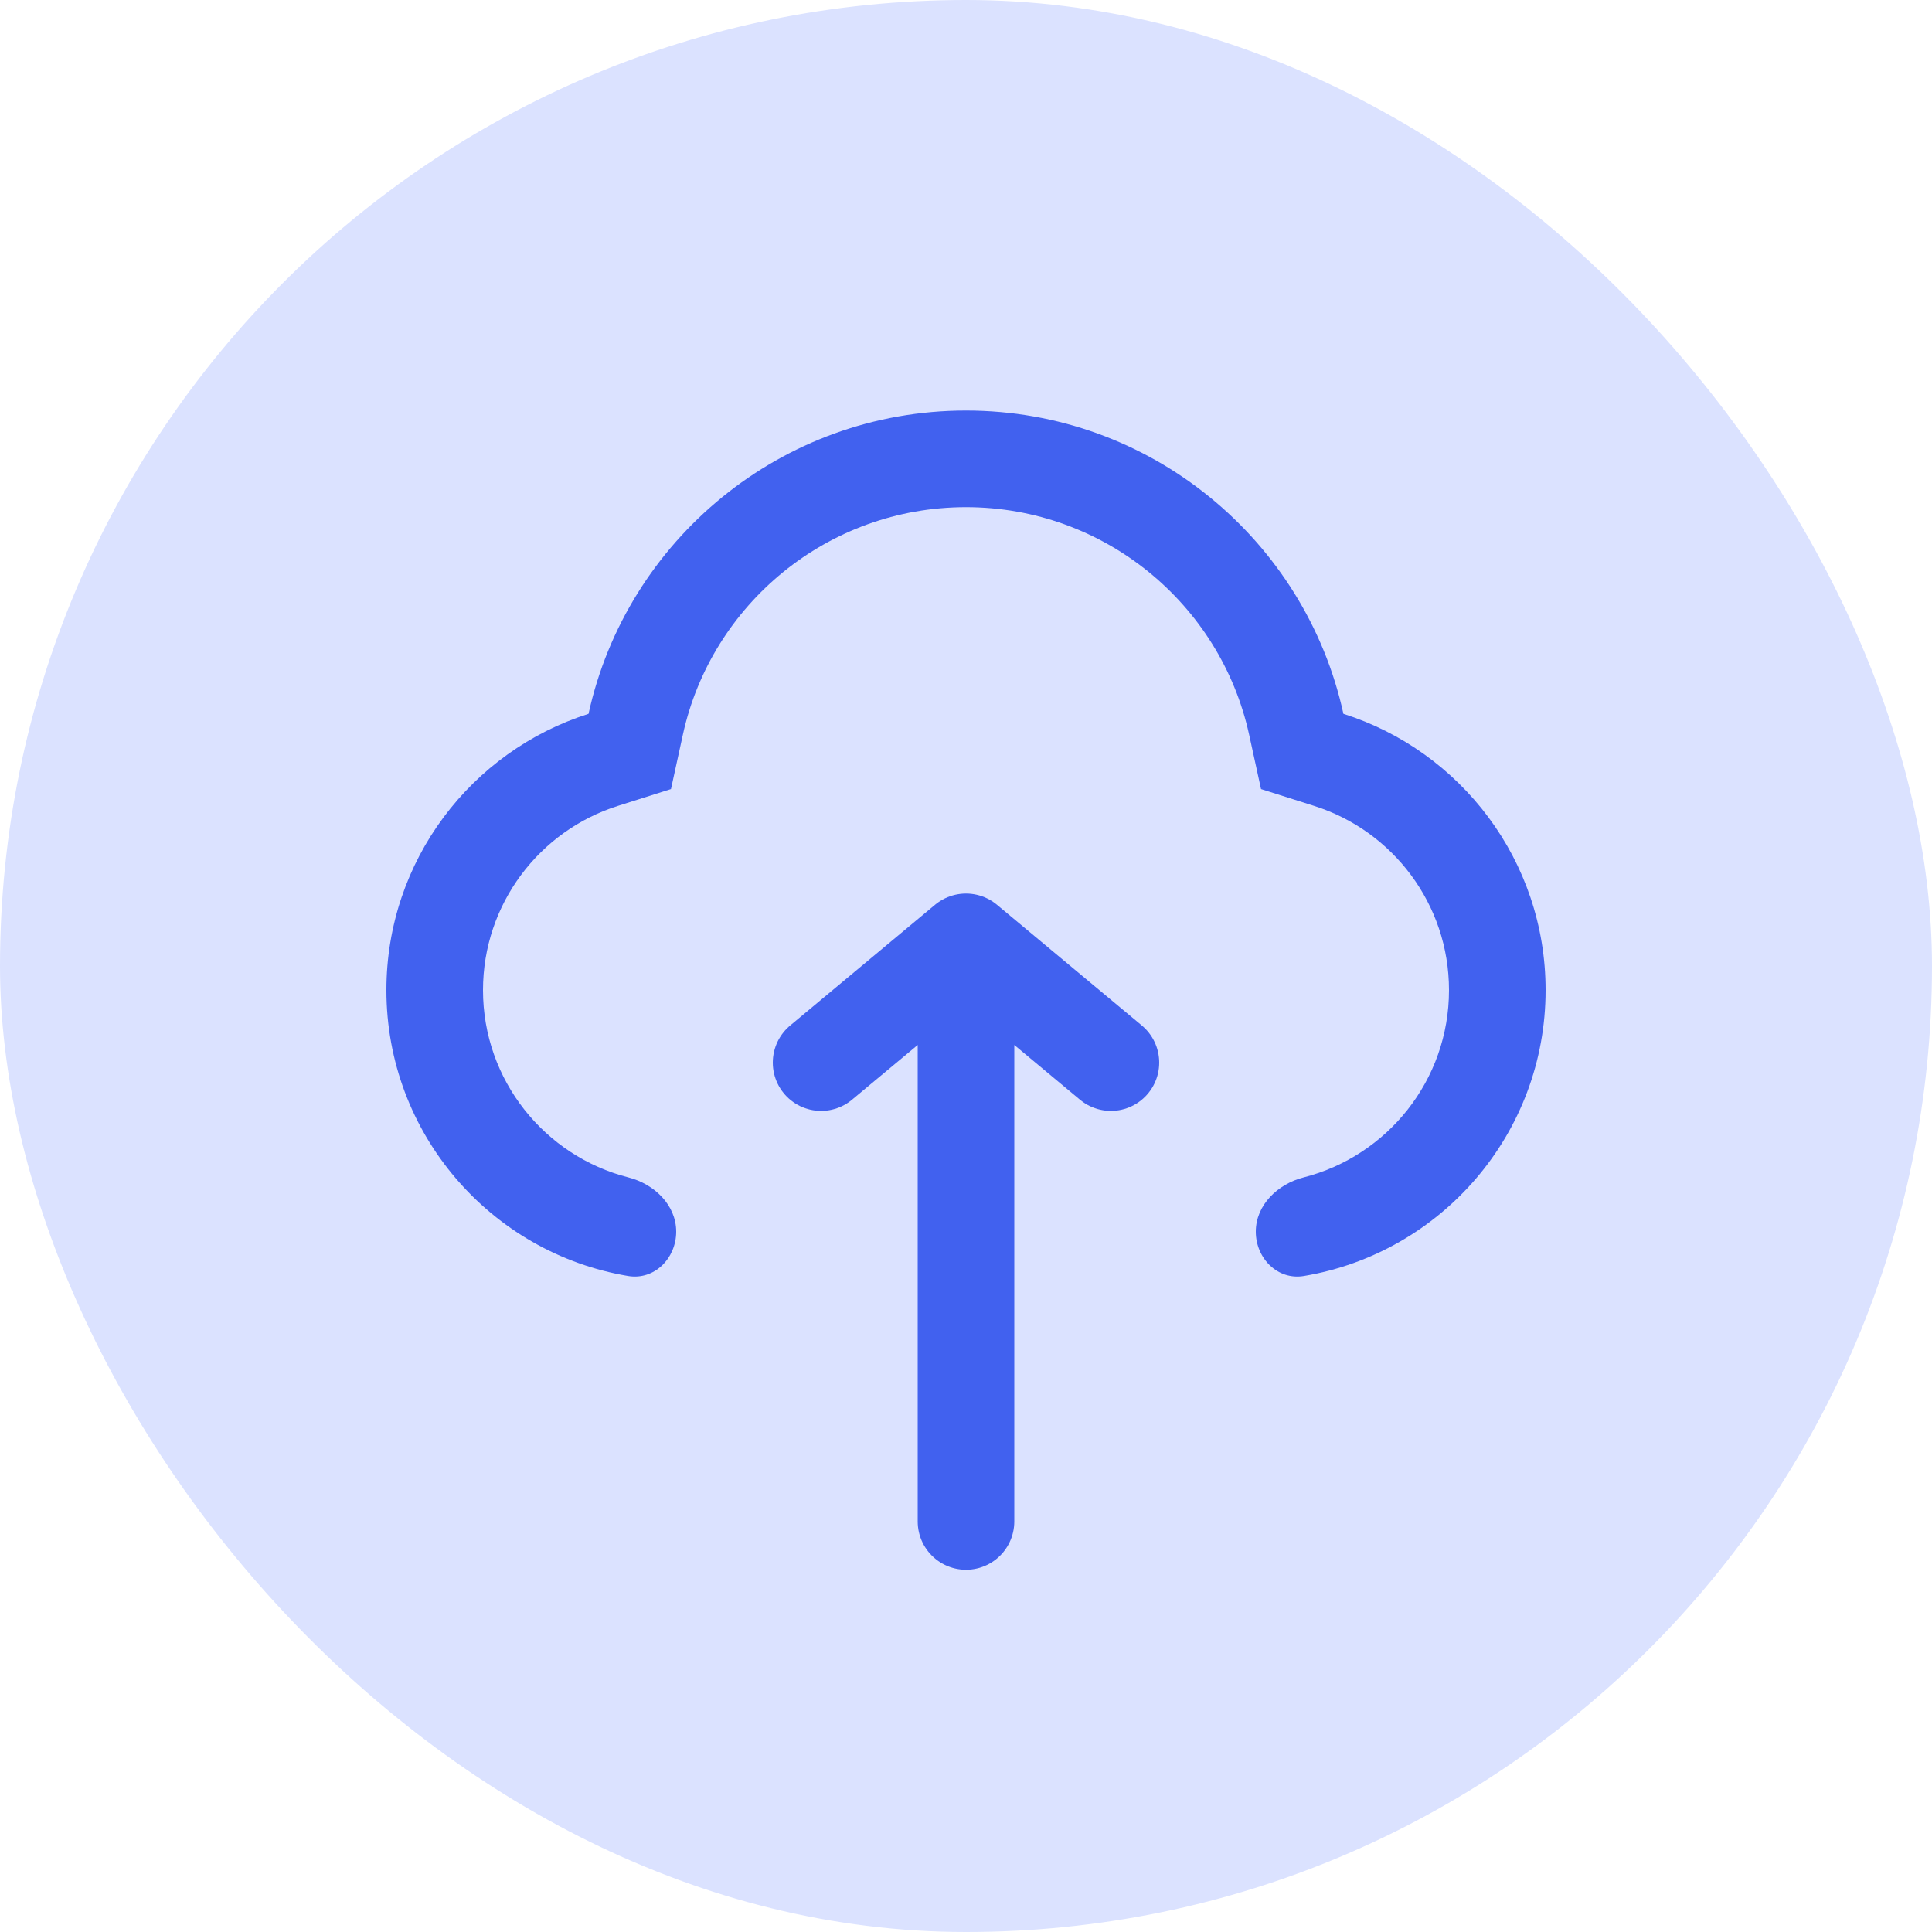
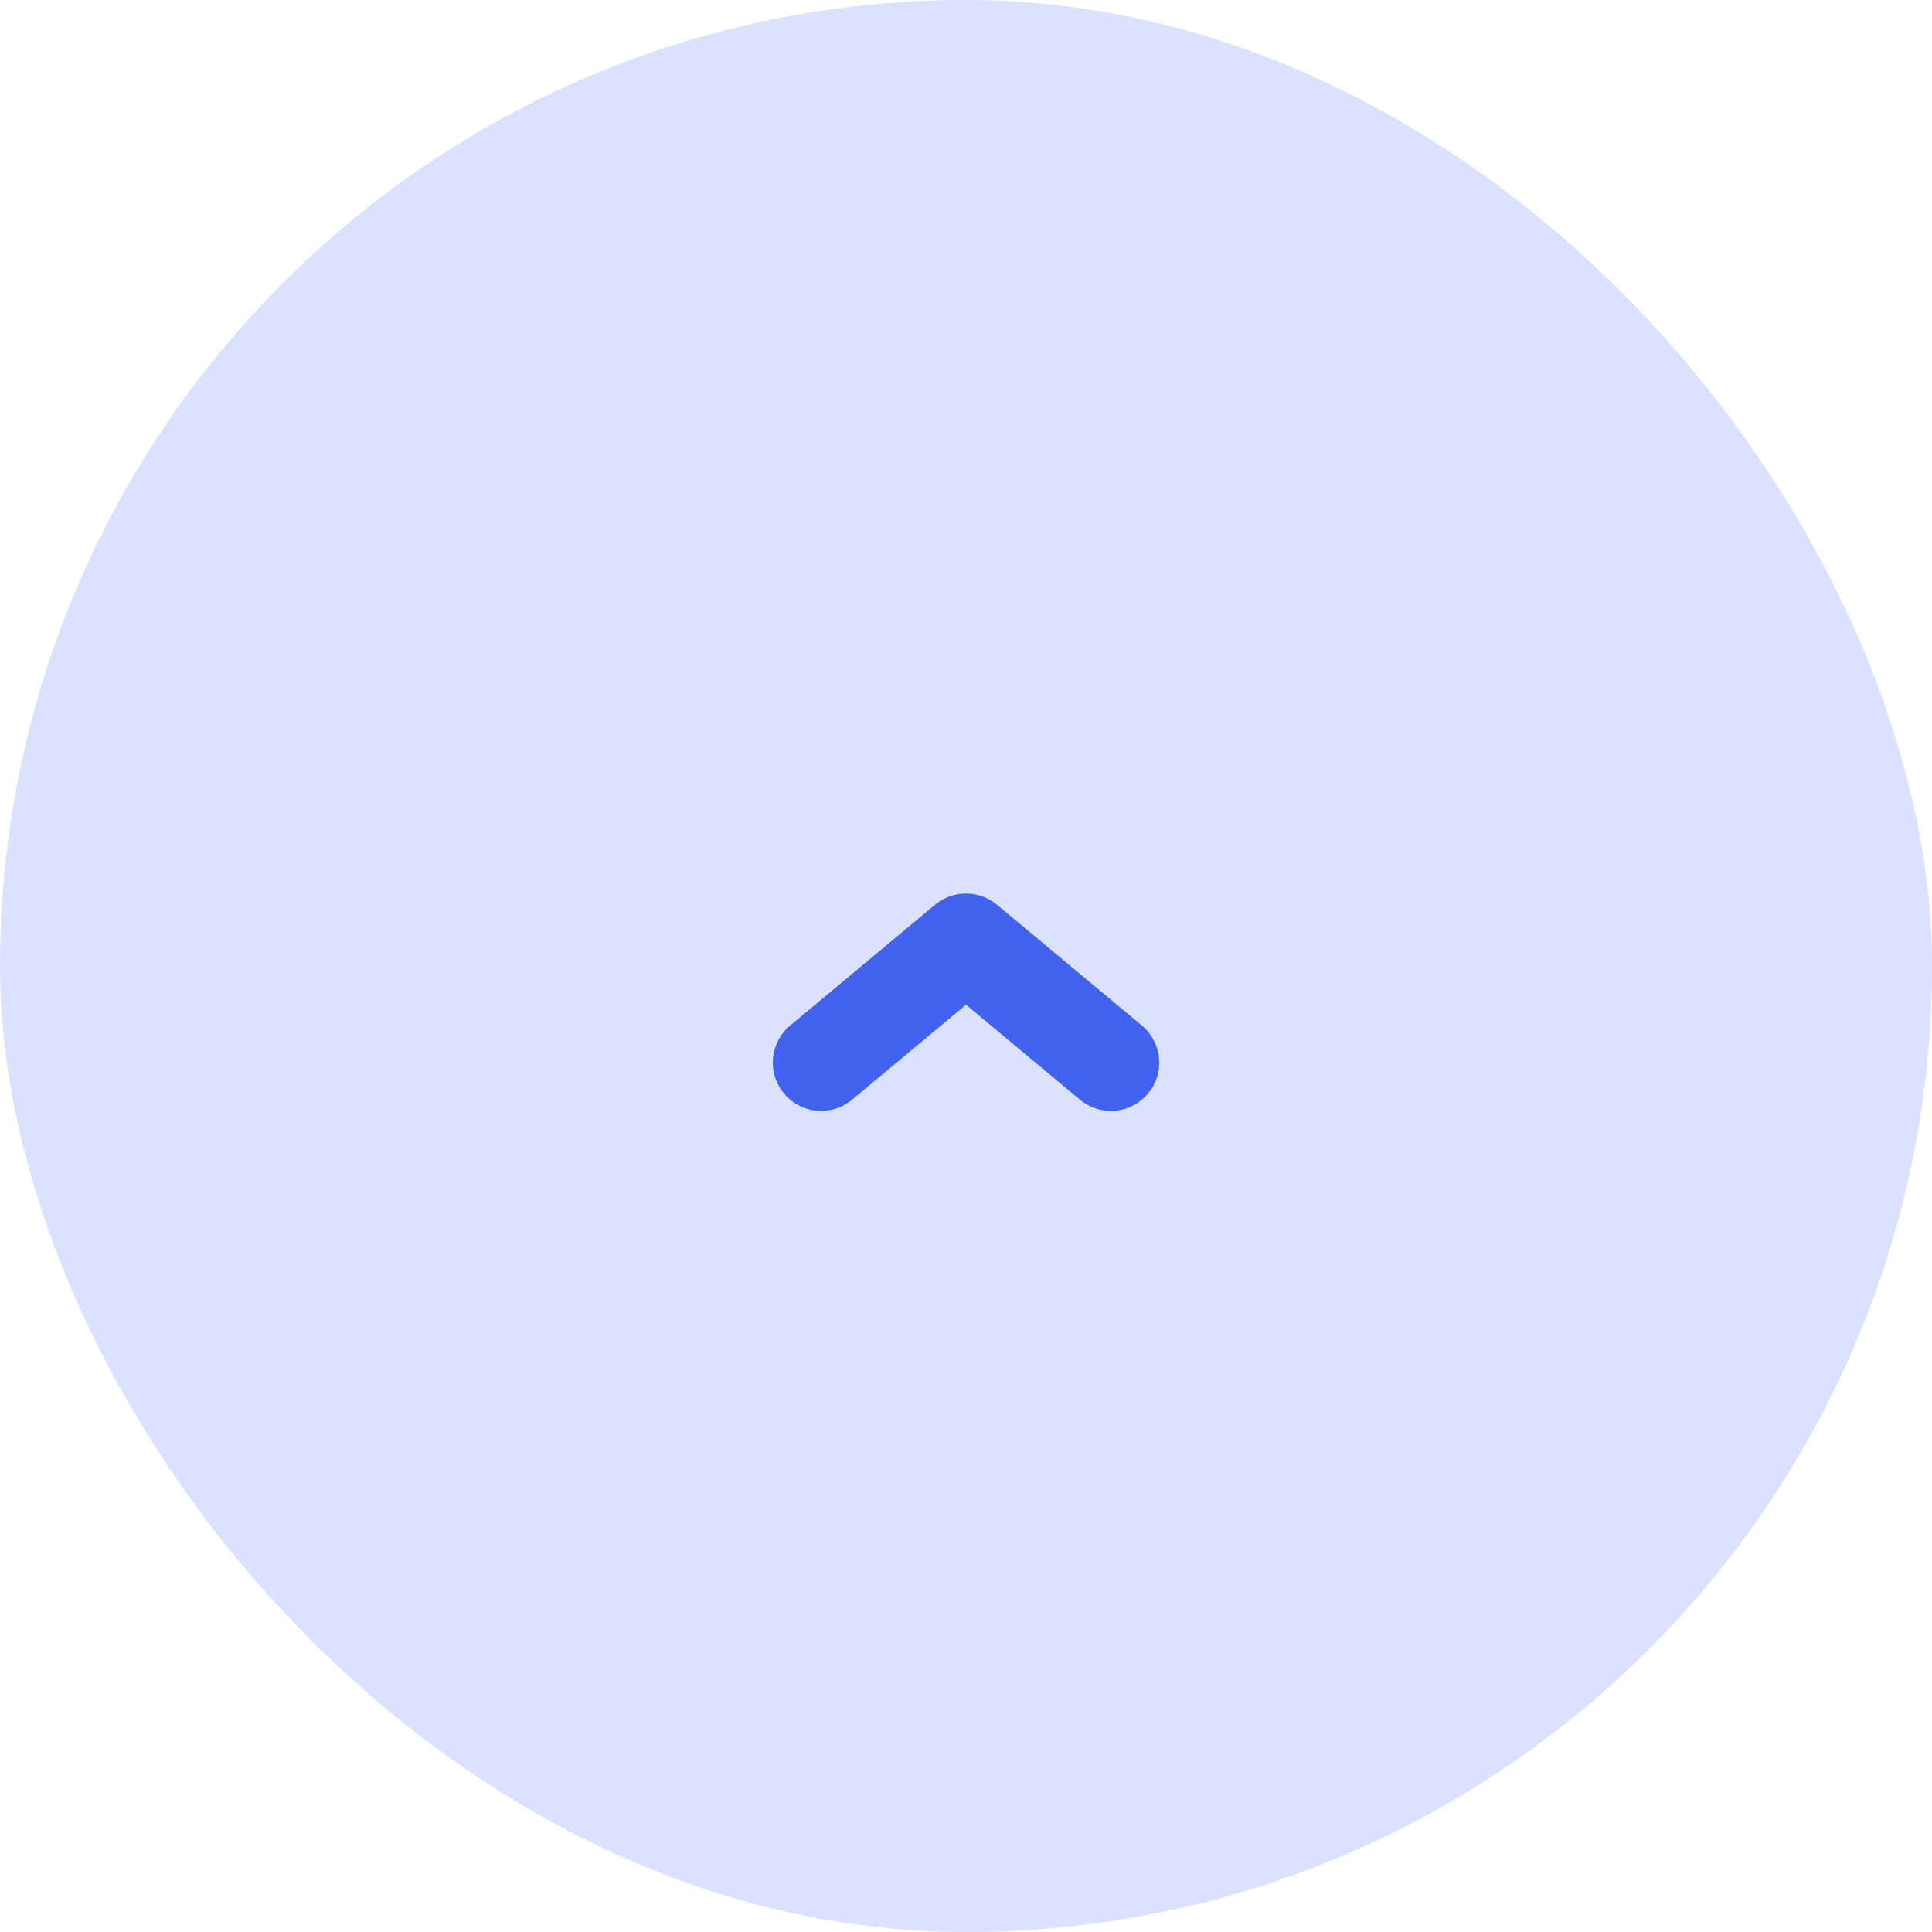
<svg xmlns="http://www.w3.org/2000/svg" width="40" height="40" viewBox="0 0 40 40" fill="none">
  <rect width="40" height="40" rx="20" fill="#DBE2FF" />
-   <path d="M13.892 16.337L12.79 16.686C11.17 17.199 10 18.715 10 20.5C10 22.367 11.28 23.936 13.01 24.377C13.545 24.513 14 24.948 14 25.5C14 26.052 13.549 26.509 13.004 26.418C10.164 25.943 8 23.474 8 20.5C8 17.819 9.759 15.548 12.185 14.779C12.973 11.188 16.172 8.5 20 8.5C23.828 8.5 27.027 11.188 27.814 14.779C30.241 15.548 32 17.819 32 20.5C32 23.474 29.836 25.943 26.996 26.418C26.451 26.509 26 26.052 26 25.5C26 24.948 26.455 24.513 26.99 24.377C28.72 23.936 30 22.367 30 20.5C30 18.715 28.83 17.199 27.21 16.686L26.108 16.337L25.861 15.207C25.271 12.514 22.868 10.5 20 10.5C17.132 10.5 14.729 12.514 14.139 15.207L13.892 16.337Z" fill="#4161EF" />
-   <path d="M20 19.5L17 22M20 19.5L23 22M20 19.5V31.5" stroke="#4161EF" stroke-width="2" stroke-linecap="round" />
+   <path d="M20 19.5L17 22M20 19.5L23 22M20 19.5" stroke="#4161EF" stroke-width="2" stroke-linecap="round" />
</svg>